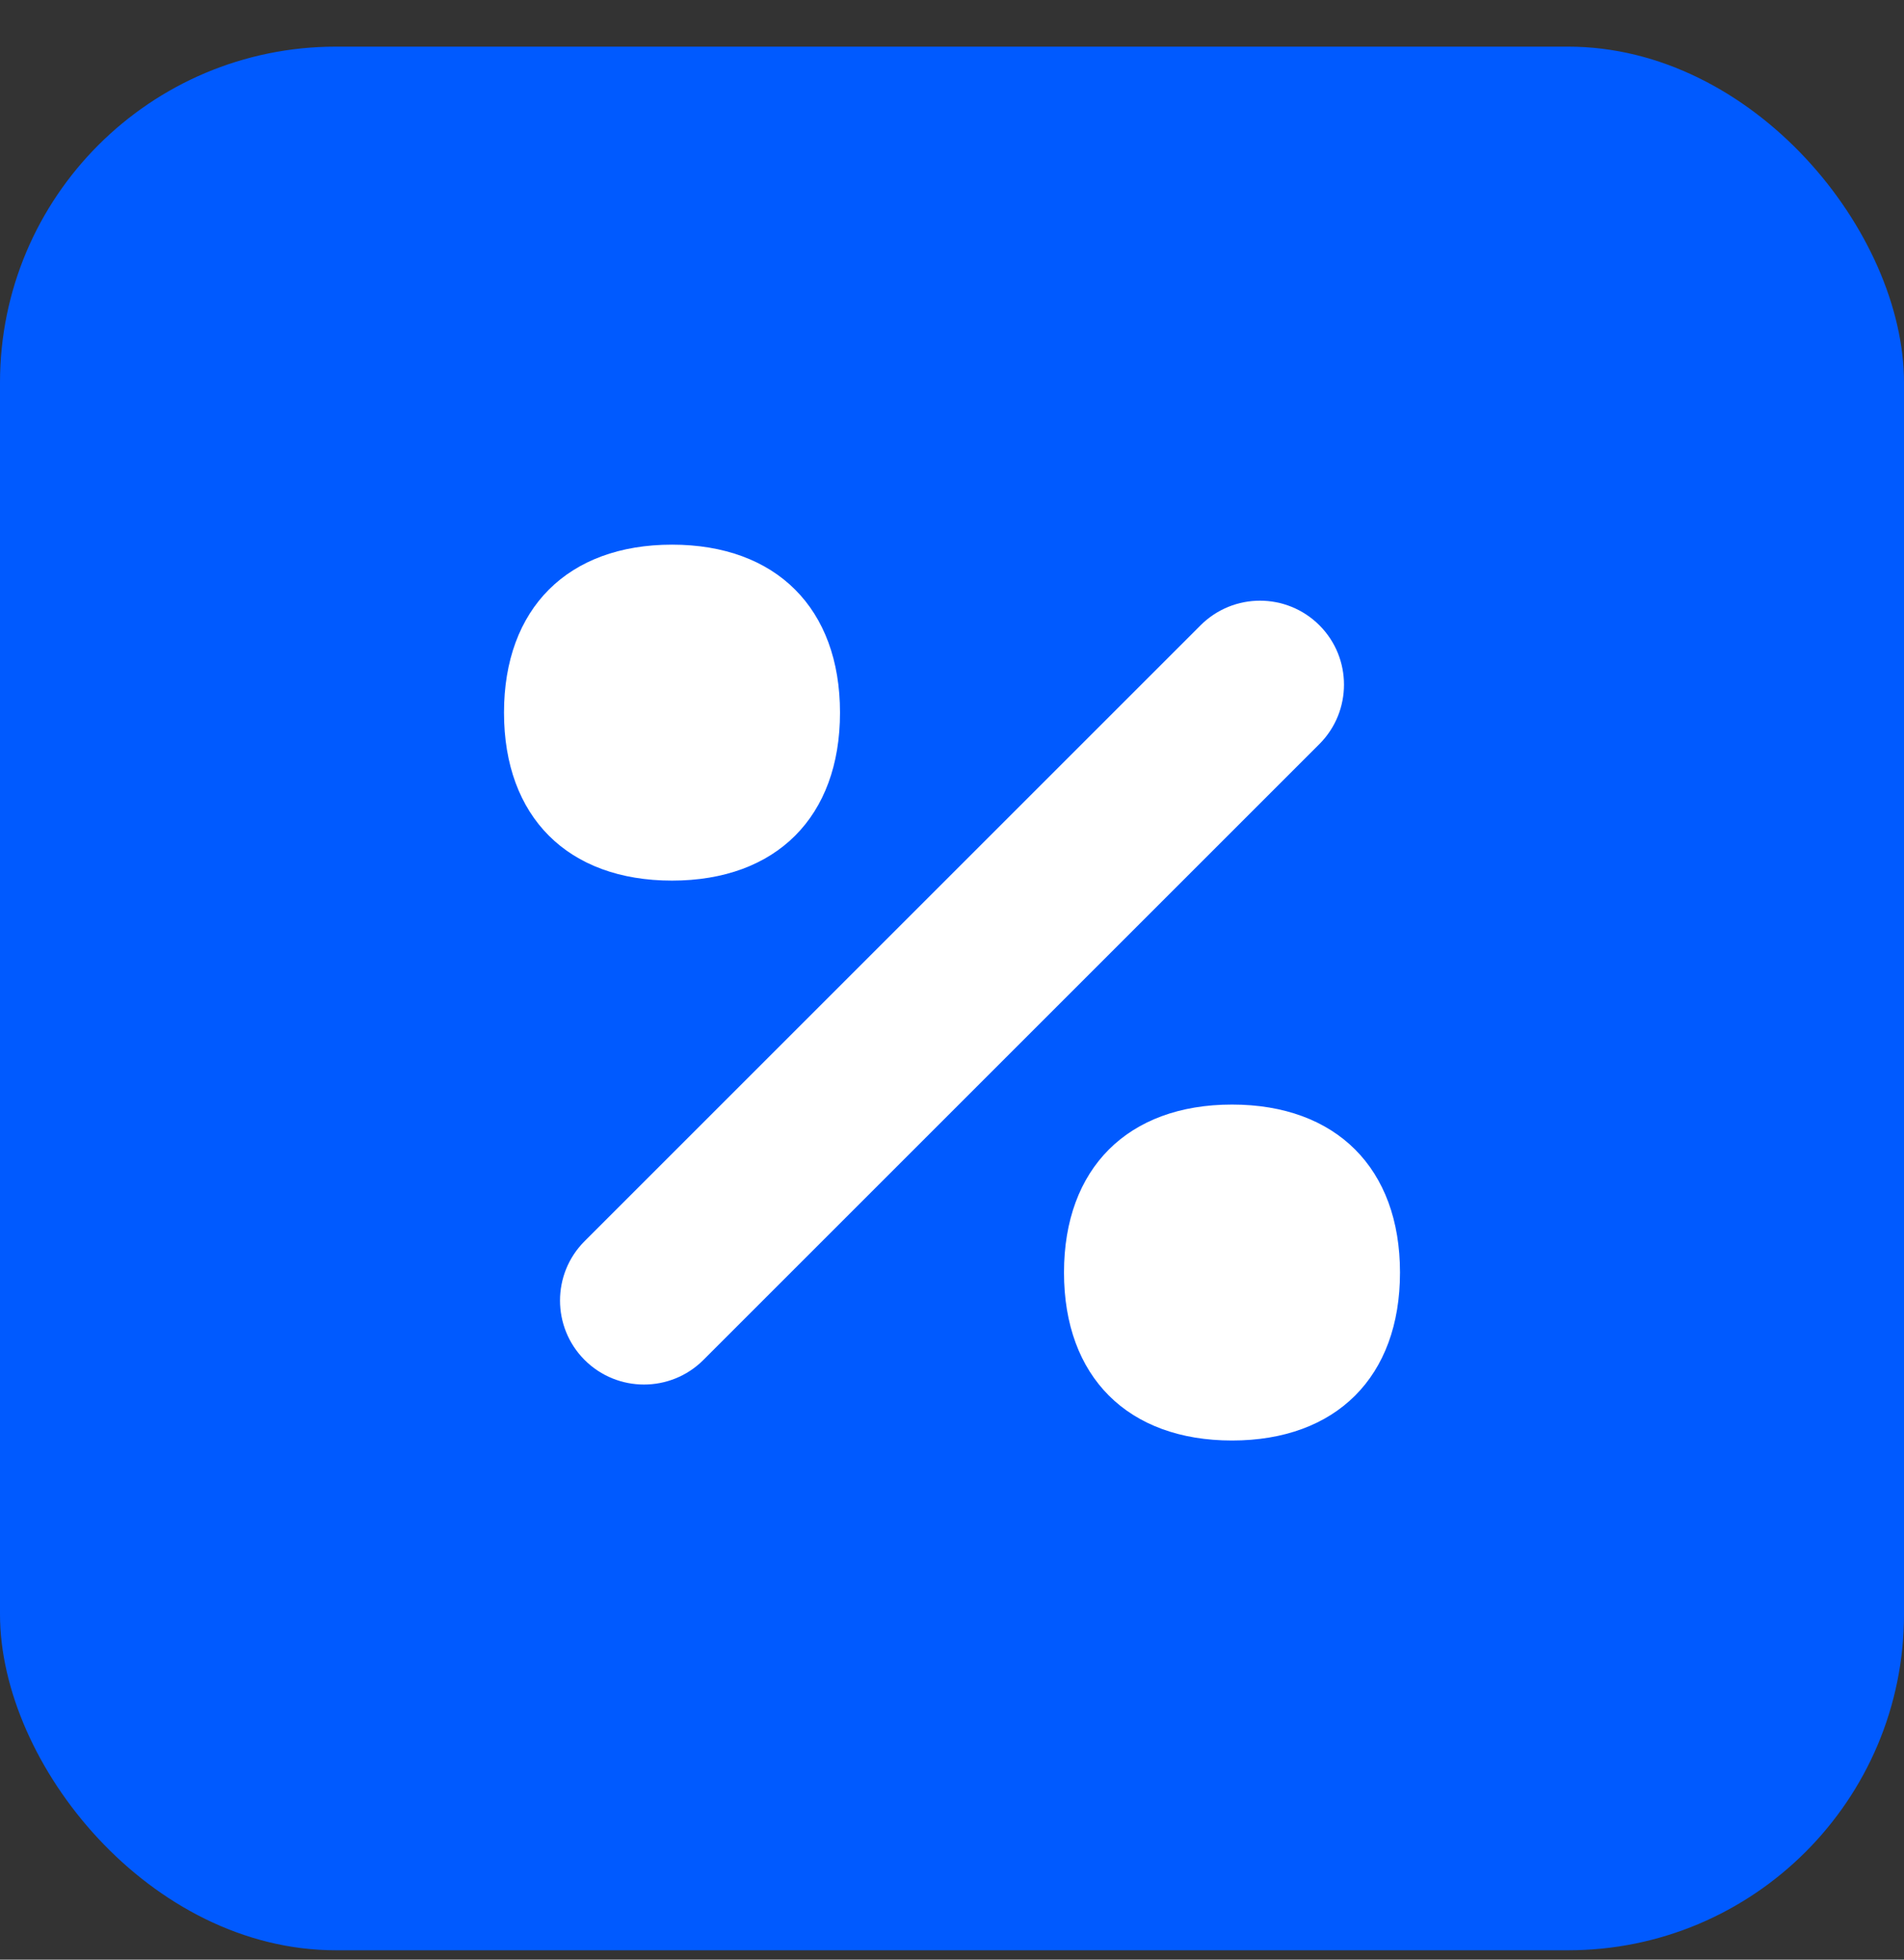
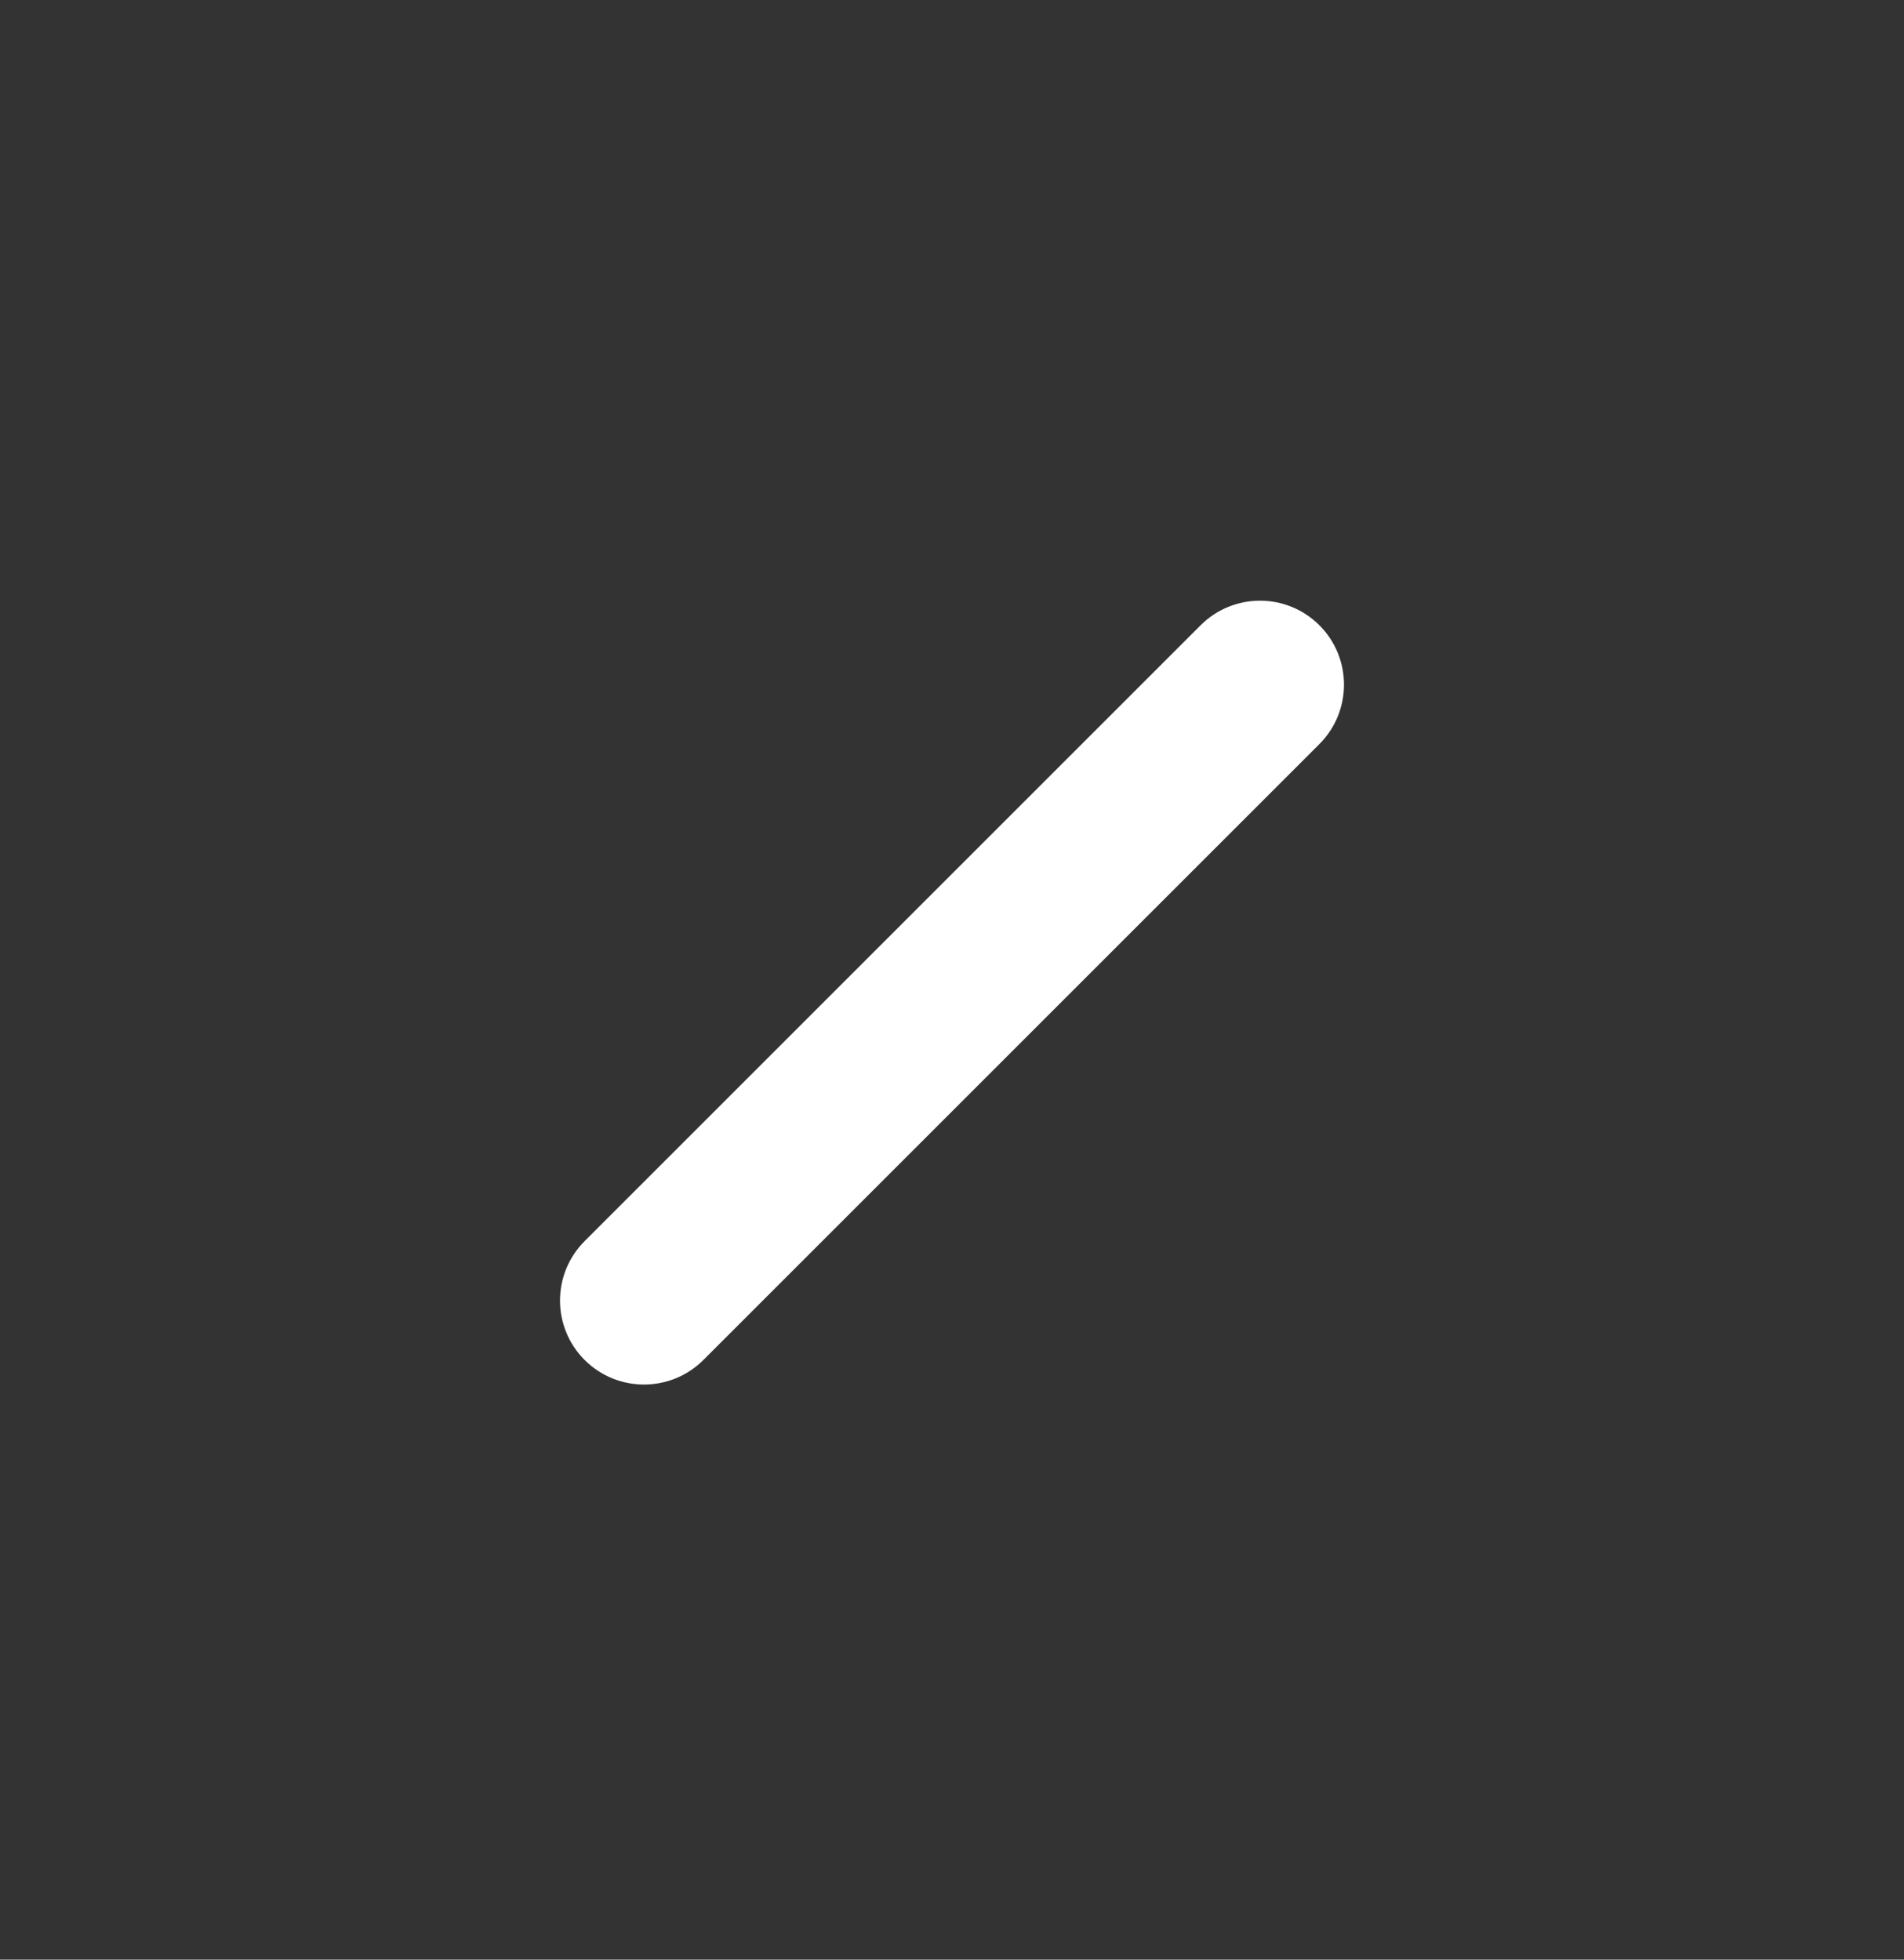
<svg xmlns="http://www.w3.org/2000/svg" width="34" height="35" viewBox="0 0 34 35" fill="none">
  <rect x="0" y="0" width="34" height="35" fill="#333333" stroke="none" />
-   <rect y="0.833" width="34" height="34" rx="6" fill="#005AFF" />
-   <path d="M12 15.728C13.861 15.728 15 14.59 15 12.728C15 10.867 13.861 9.728 12 9.728C10.139 9.728 9 10.867 9 12.728C9 14.59 10.139 15.728 12 15.728Z" fill="white" />
-   <path d="M25 22.728C25 24.59 23.861 25.728 22 25.728C20.139 25.728 19 24.59 19 22.728C19 20.867 20.139 19.728 22 19.728C23.861 19.728 25 20.867 25 22.728Z" fill="white" />
  <path d="M23.561 13.289C24.146 12.703 24.146 11.753 23.561 11.168C22.975 10.582 22.025 10.582 21.439 11.168L10.439 22.168C9.854 22.753 9.854 23.703 10.439 24.289C11.025 24.875 11.975 24.875 12.561 24.289L23.561 13.289Z" fill="white" />
</svg>